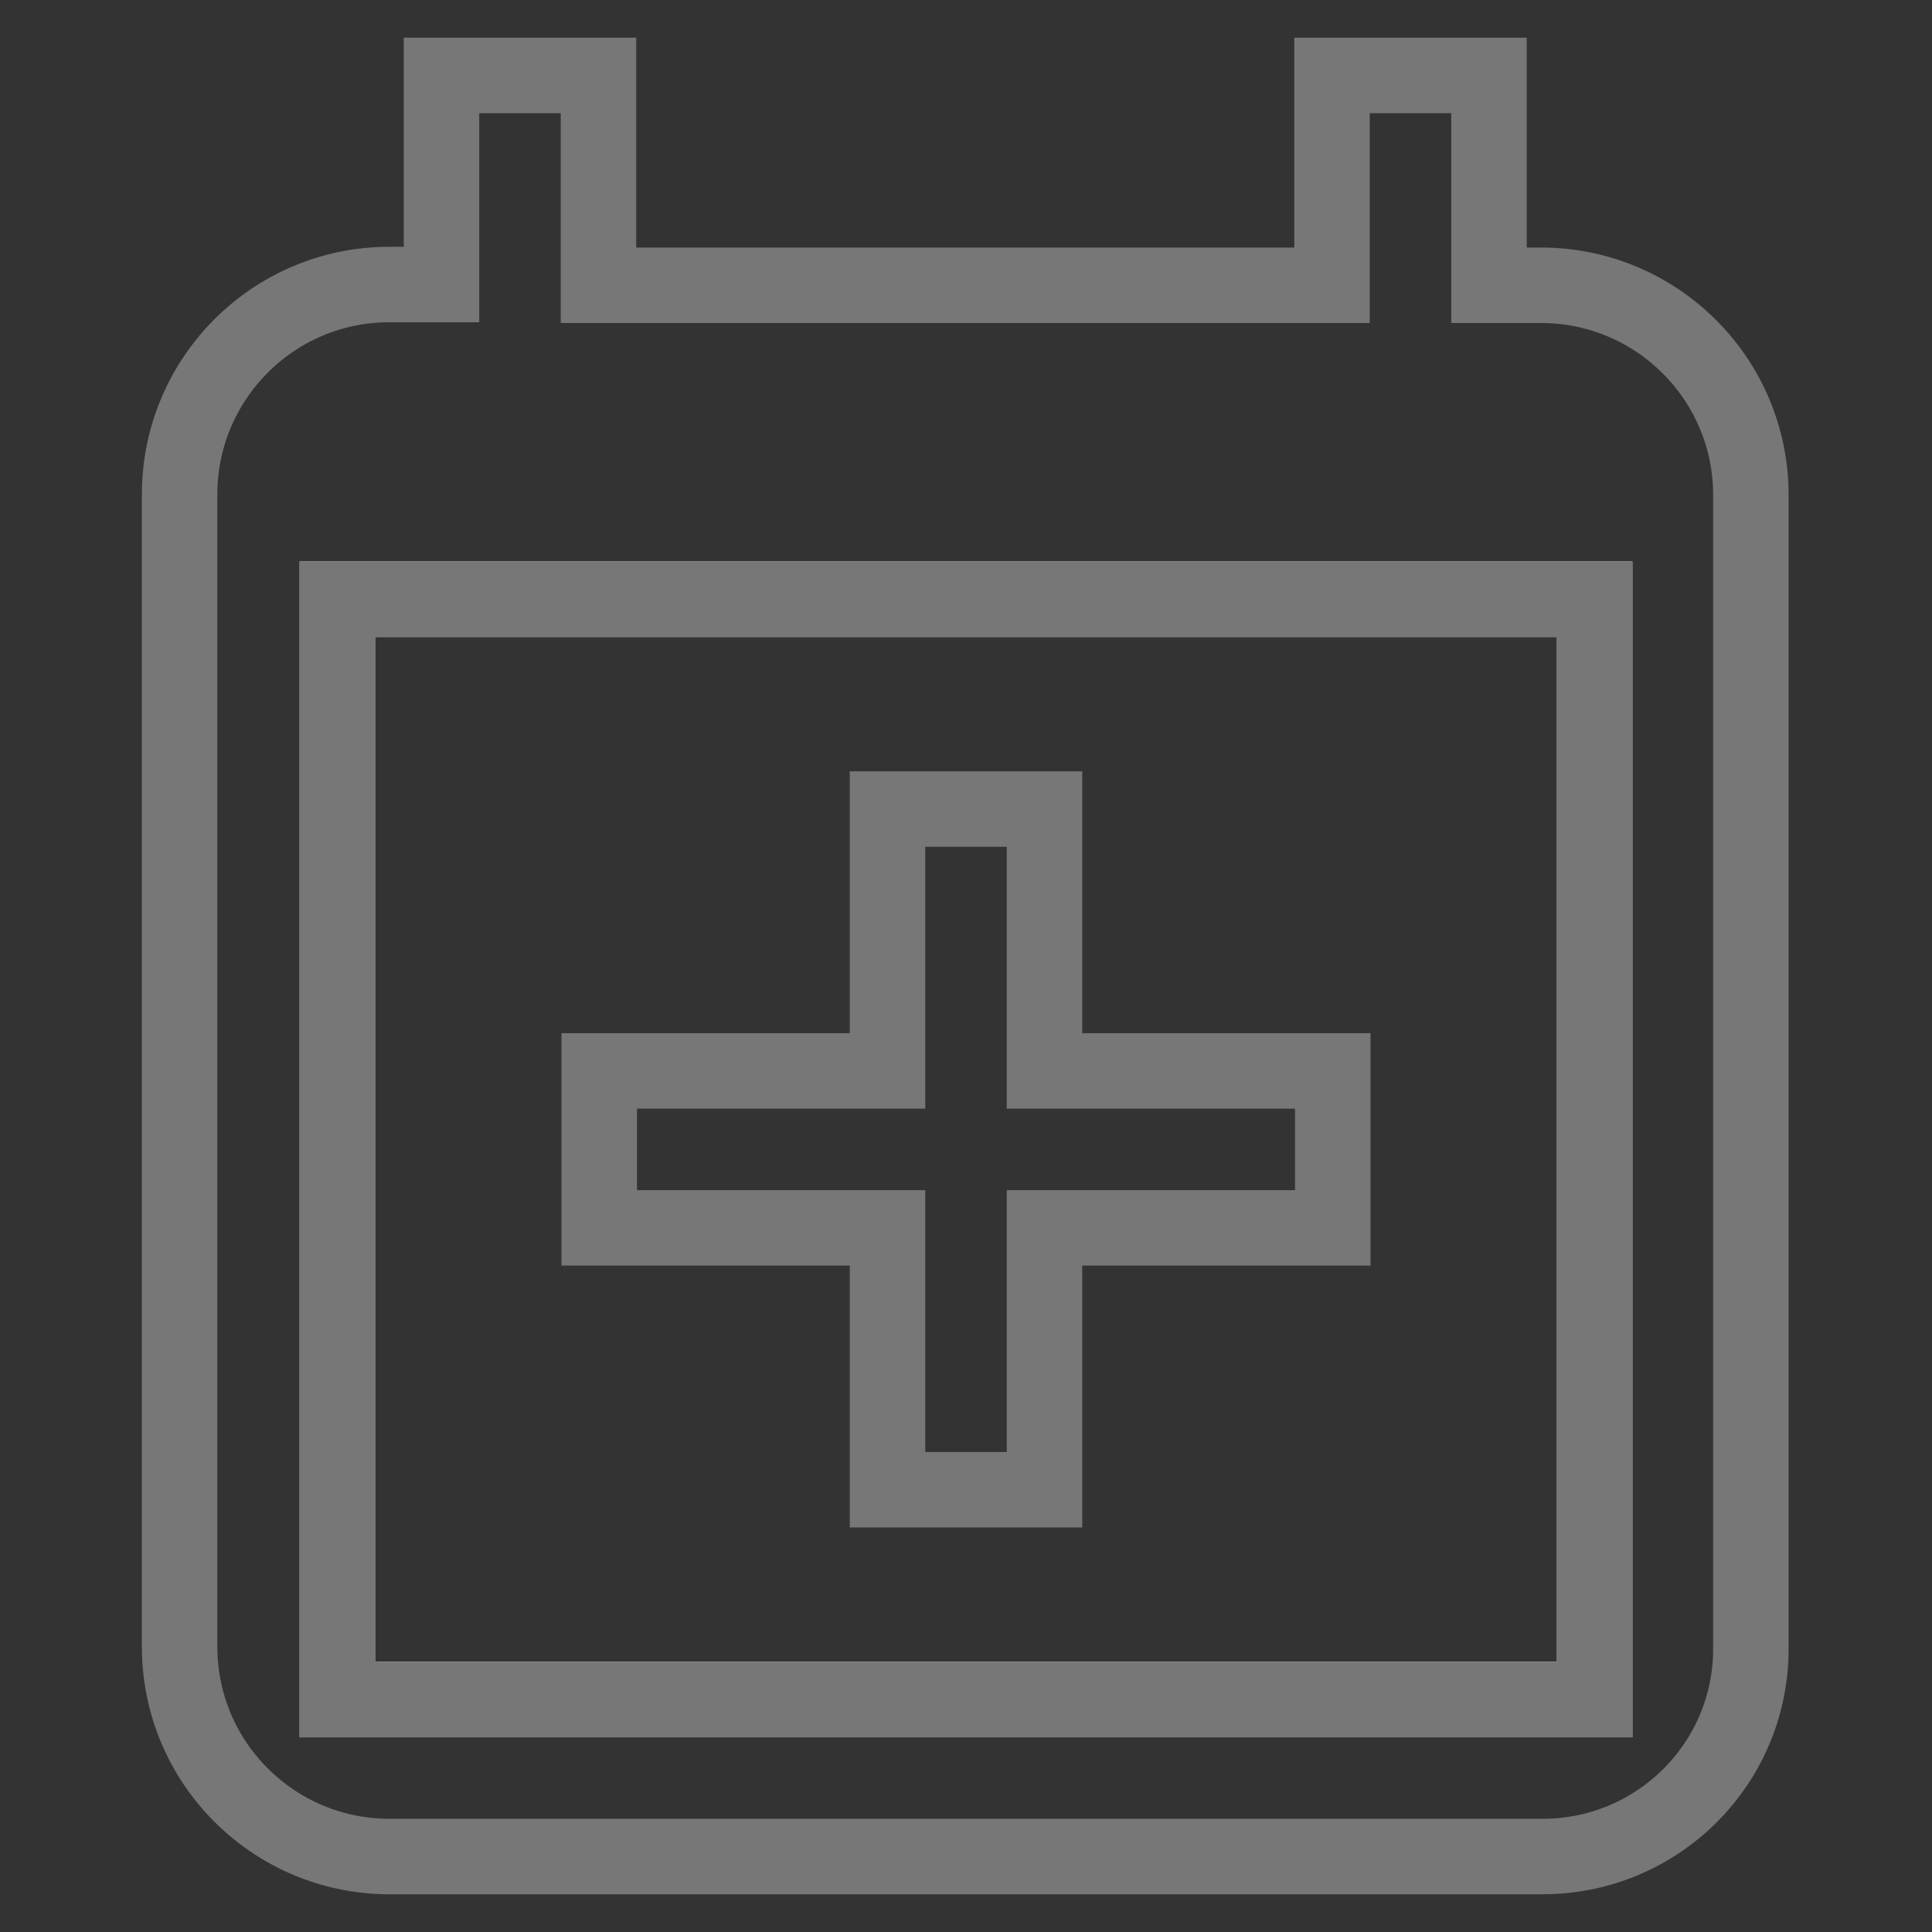
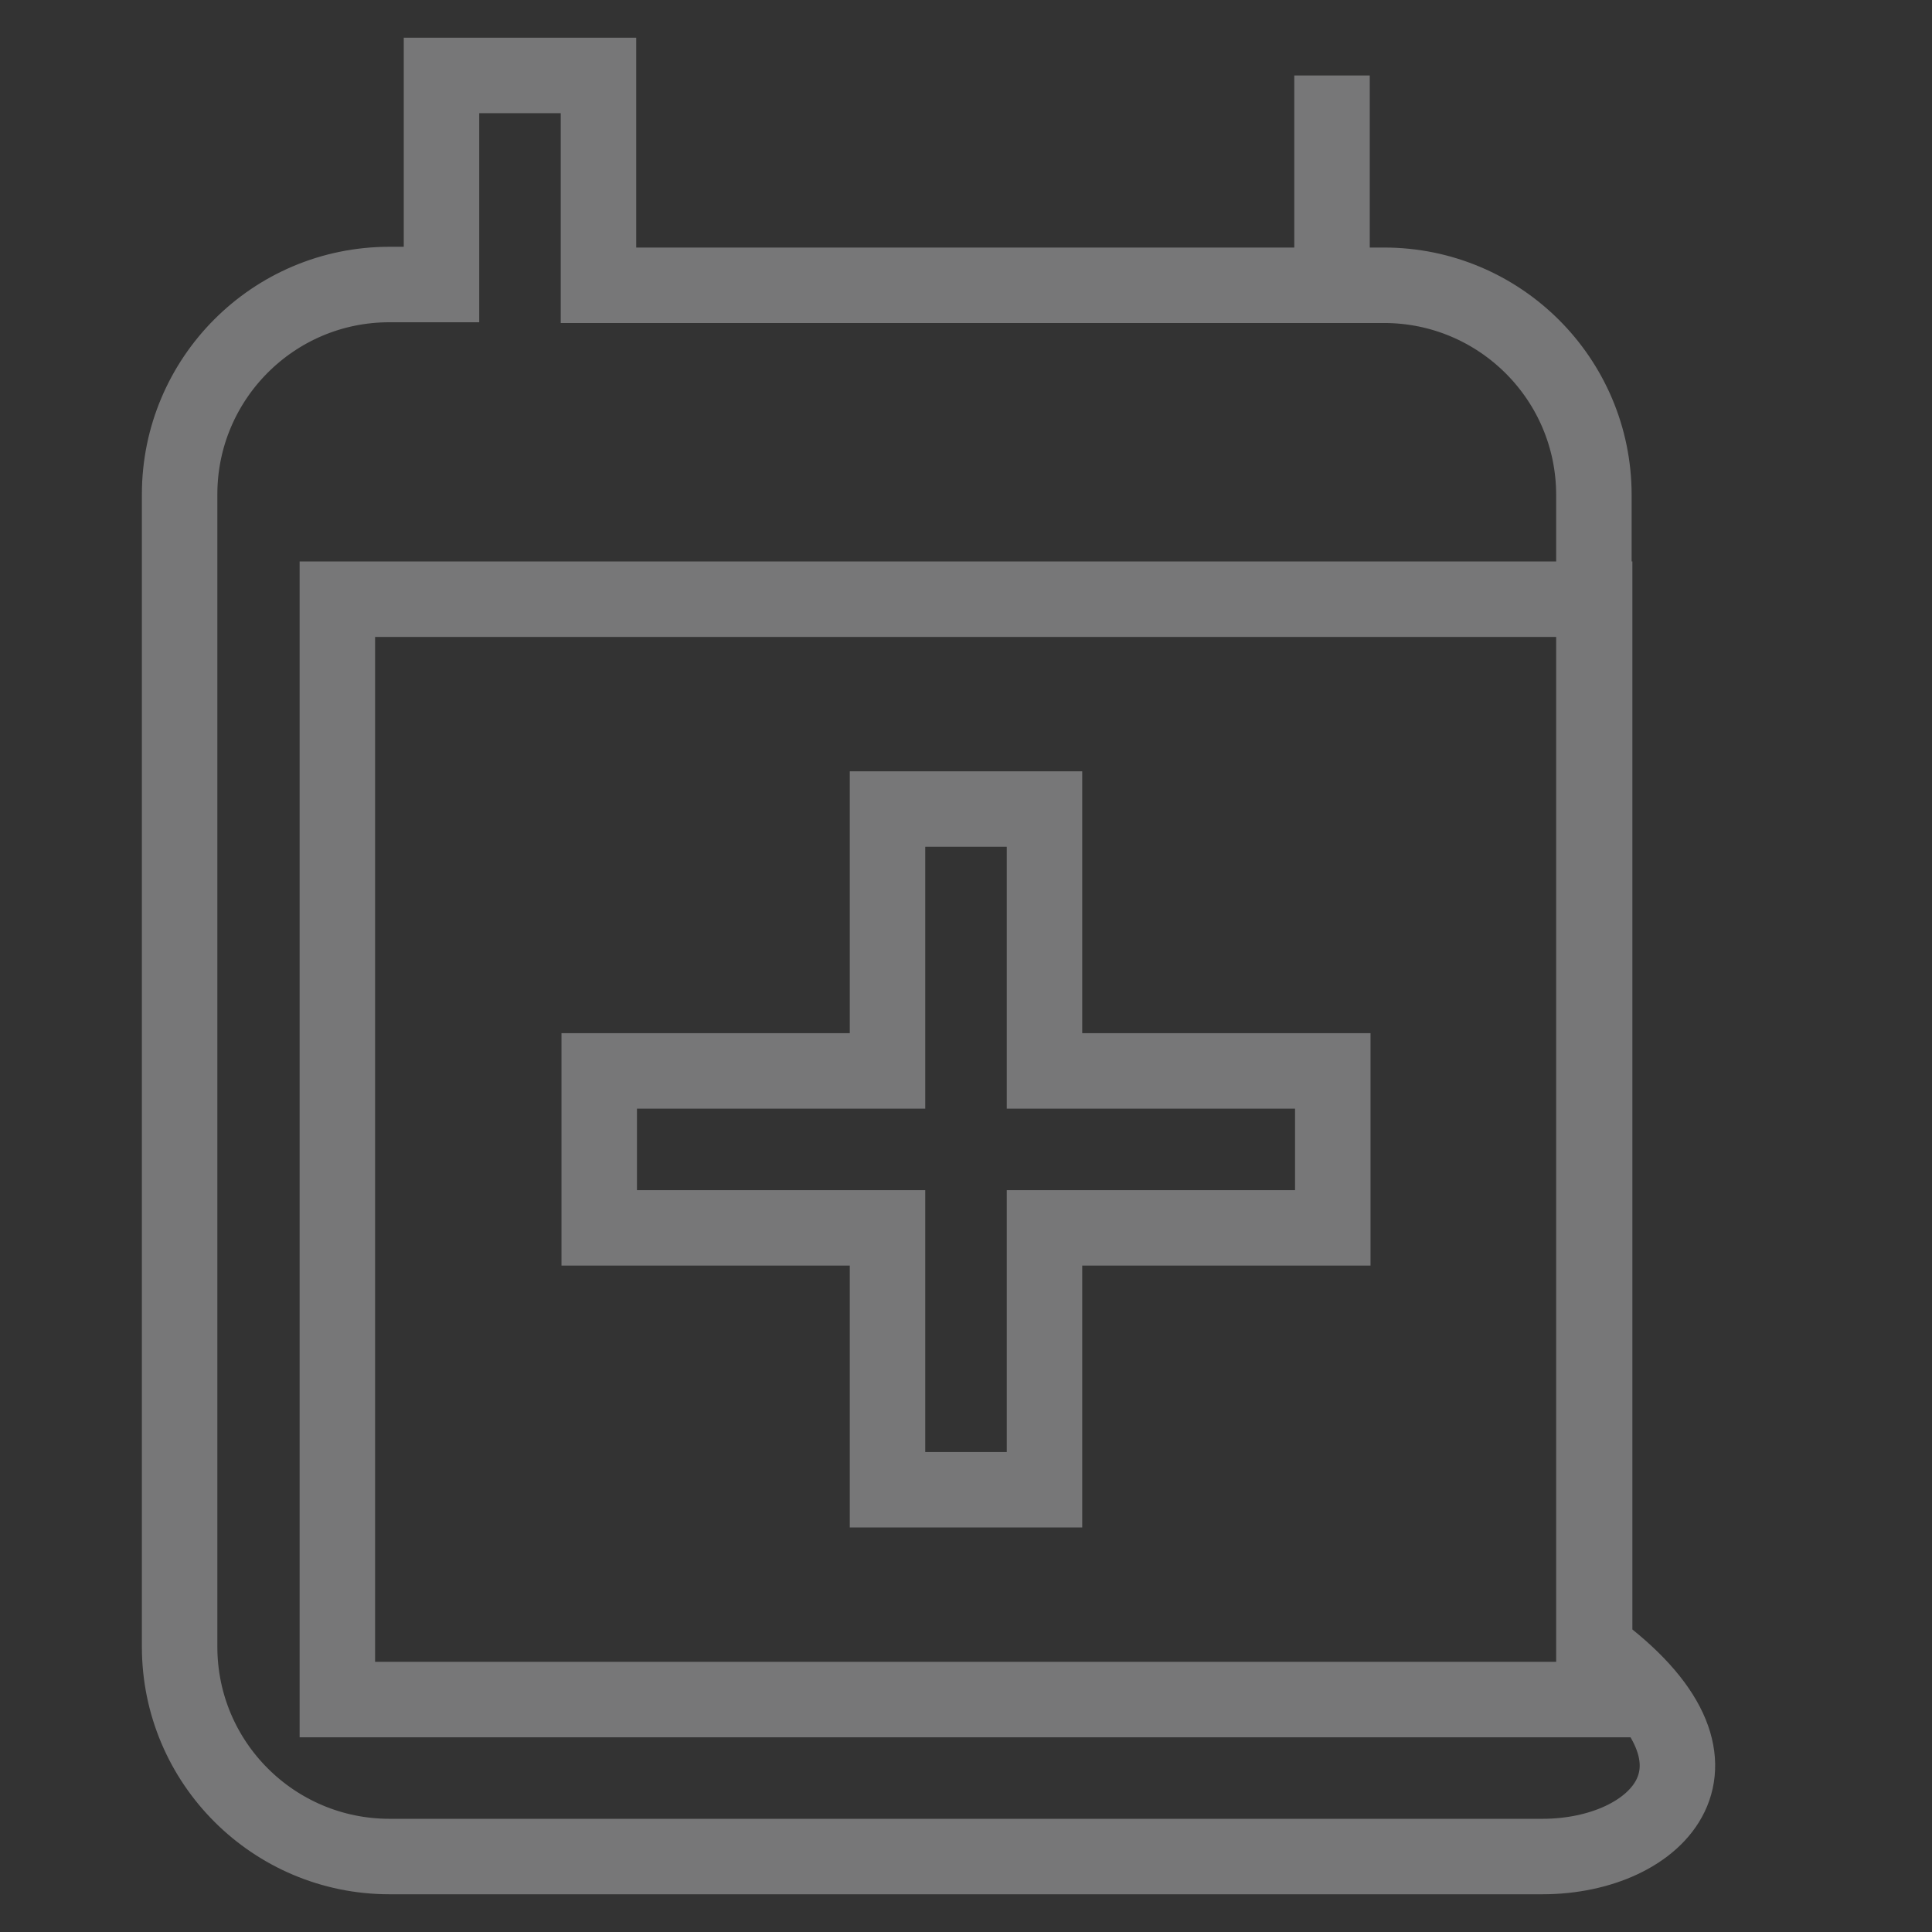
<svg xmlns="http://www.w3.org/2000/svg" version="1.1" x="0px" y="0px" viewBox="0 0 256 256" enable-background="new 0 0 256 256" xml:space="preserve">
  <rect x="0" y="0" width="256" height="256" fill="#333333" stroke="none" />
  <g>
-     <path stroke-width="10" fill-opacity="0" stroke="#efeeee" d="M44.7,79.4h166.6v145.8H44.7V79.4z" />
-     <path stroke-width="10" fill-opacity="0" stroke="#777778" d="M204.4,246H51.6c-15.3,0-27.8-12.4-27.8-27.8l0,0V65.5c0-15.3,12.4-27.8,27.8-27.8h6.9V10h20.8v27.8h97.2 V10h20.8v27.8h6.9c15.3,0,27.8,12.4,27.8,27.8v152.7C232.1,233.6,219.7,246,204.4,246L204.4,246z M211.3,79.4H44.7v145.8h166.6 V79.4z M117.6,107.2h20.8v34.7h38.2v20.8h-38.2v34.7h-20.8v-34.7H79.4v-20.8h38.2V107.2z" />
+     <path stroke-width="10" fill-opacity="0" stroke="#777778" d="M204.4,246H51.6c-15.3,0-27.8-12.4-27.8-27.8l0,0V65.5c0-15.3,12.4-27.8,27.8-27.8h6.9V10h20.8v27.8h97.2 V10v27.8h6.9c15.3,0,27.8,12.4,27.8,27.8v152.7C232.1,233.6,219.7,246,204.4,246L204.4,246z M211.3,79.4H44.7v145.8h166.6 V79.4z M117.6,107.2h20.8v34.7h38.2v20.8h-38.2v34.7h-20.8v-34.7H79.4v-20.8h38.2V107.2z" />
  </g>
</svg>